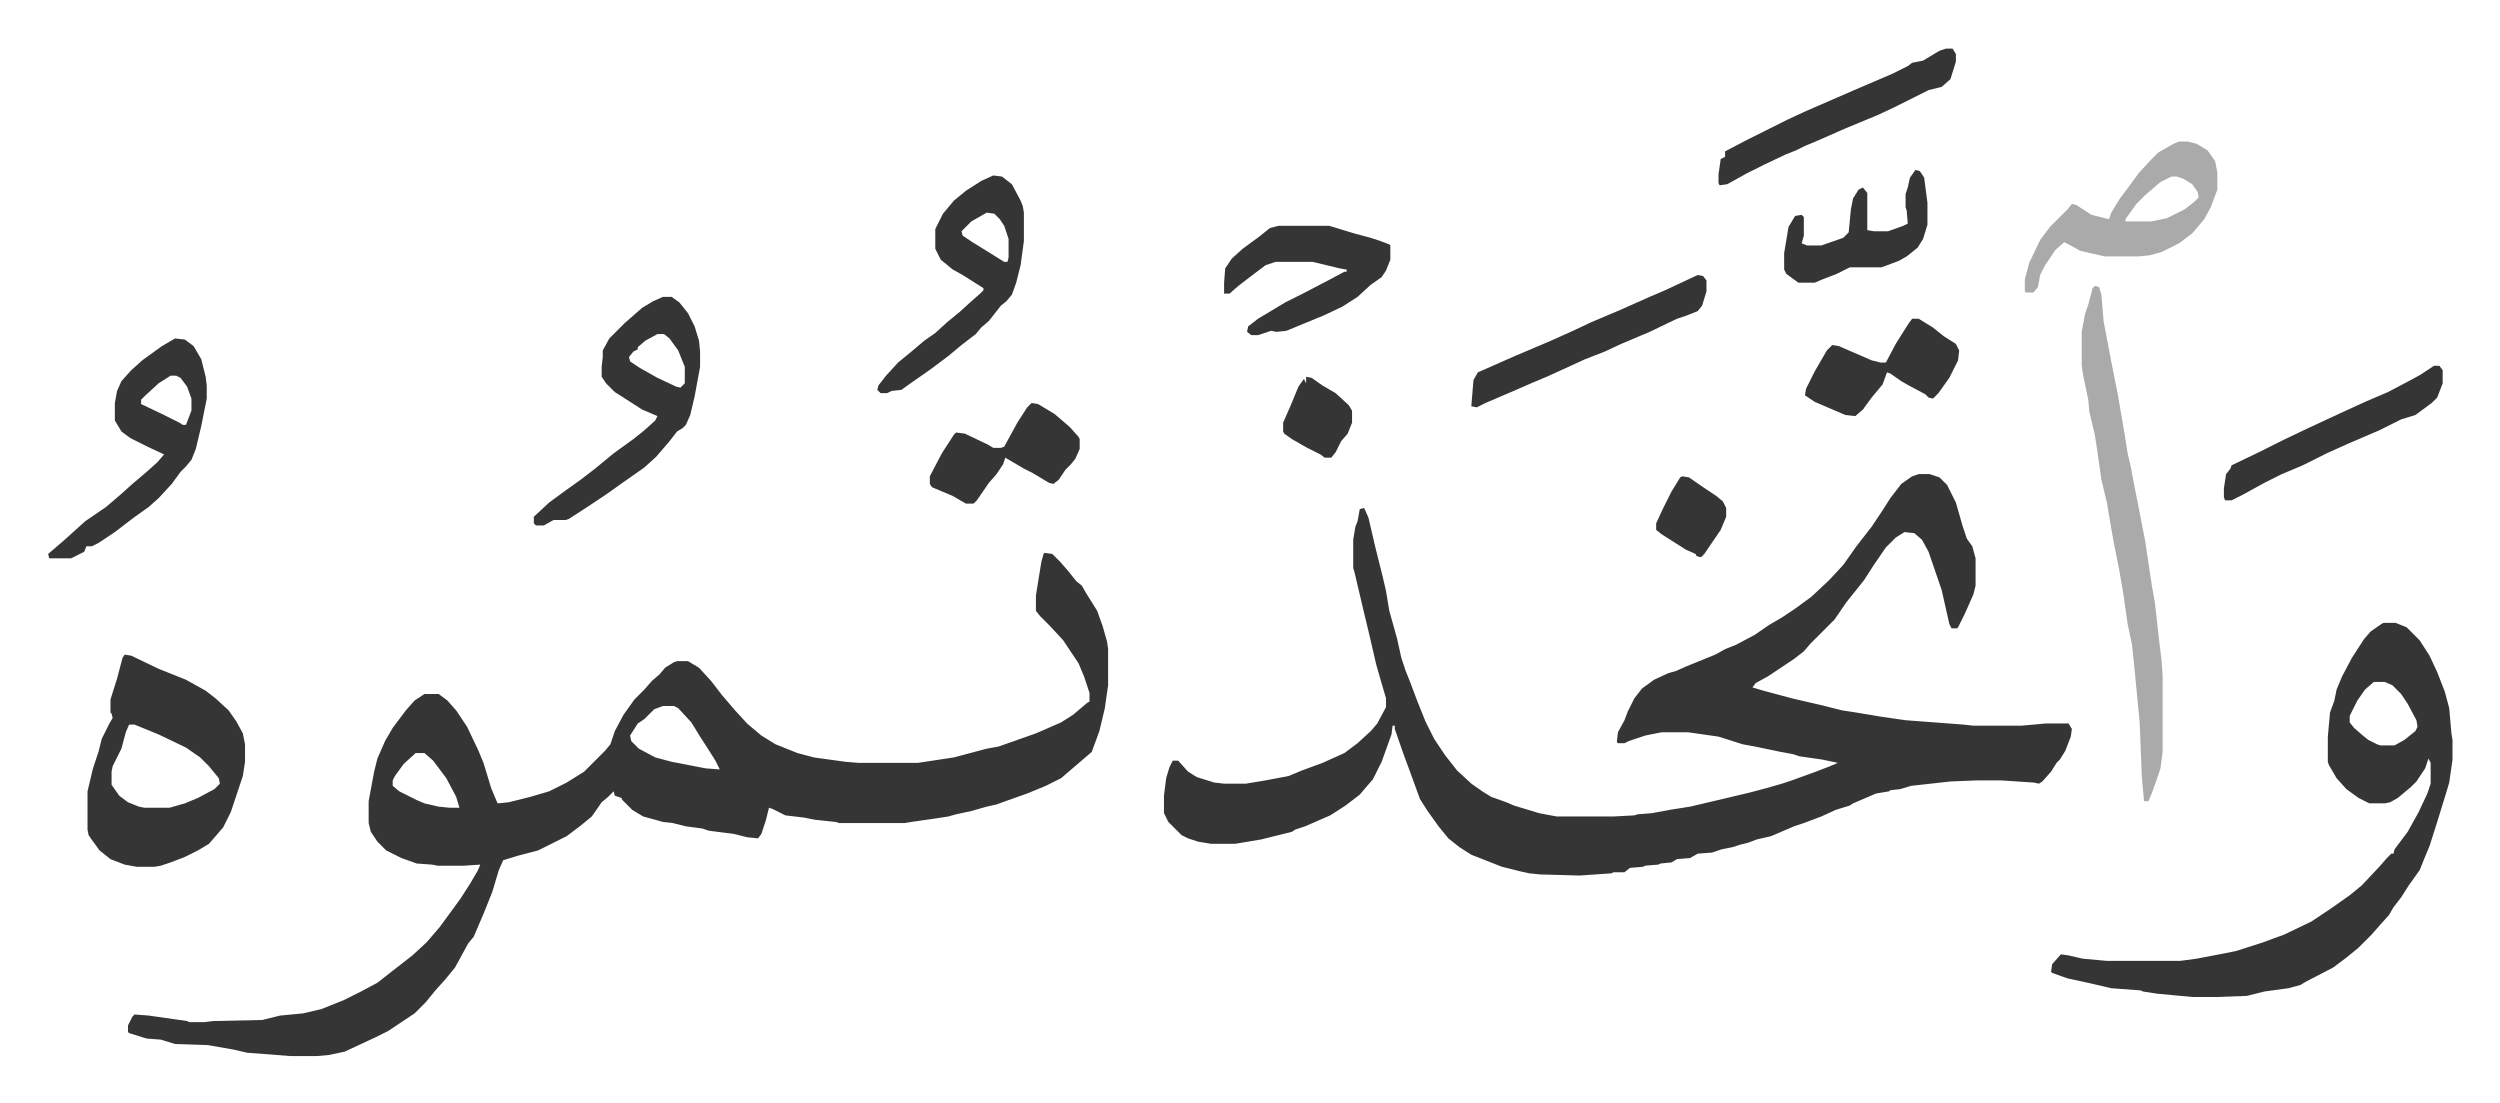
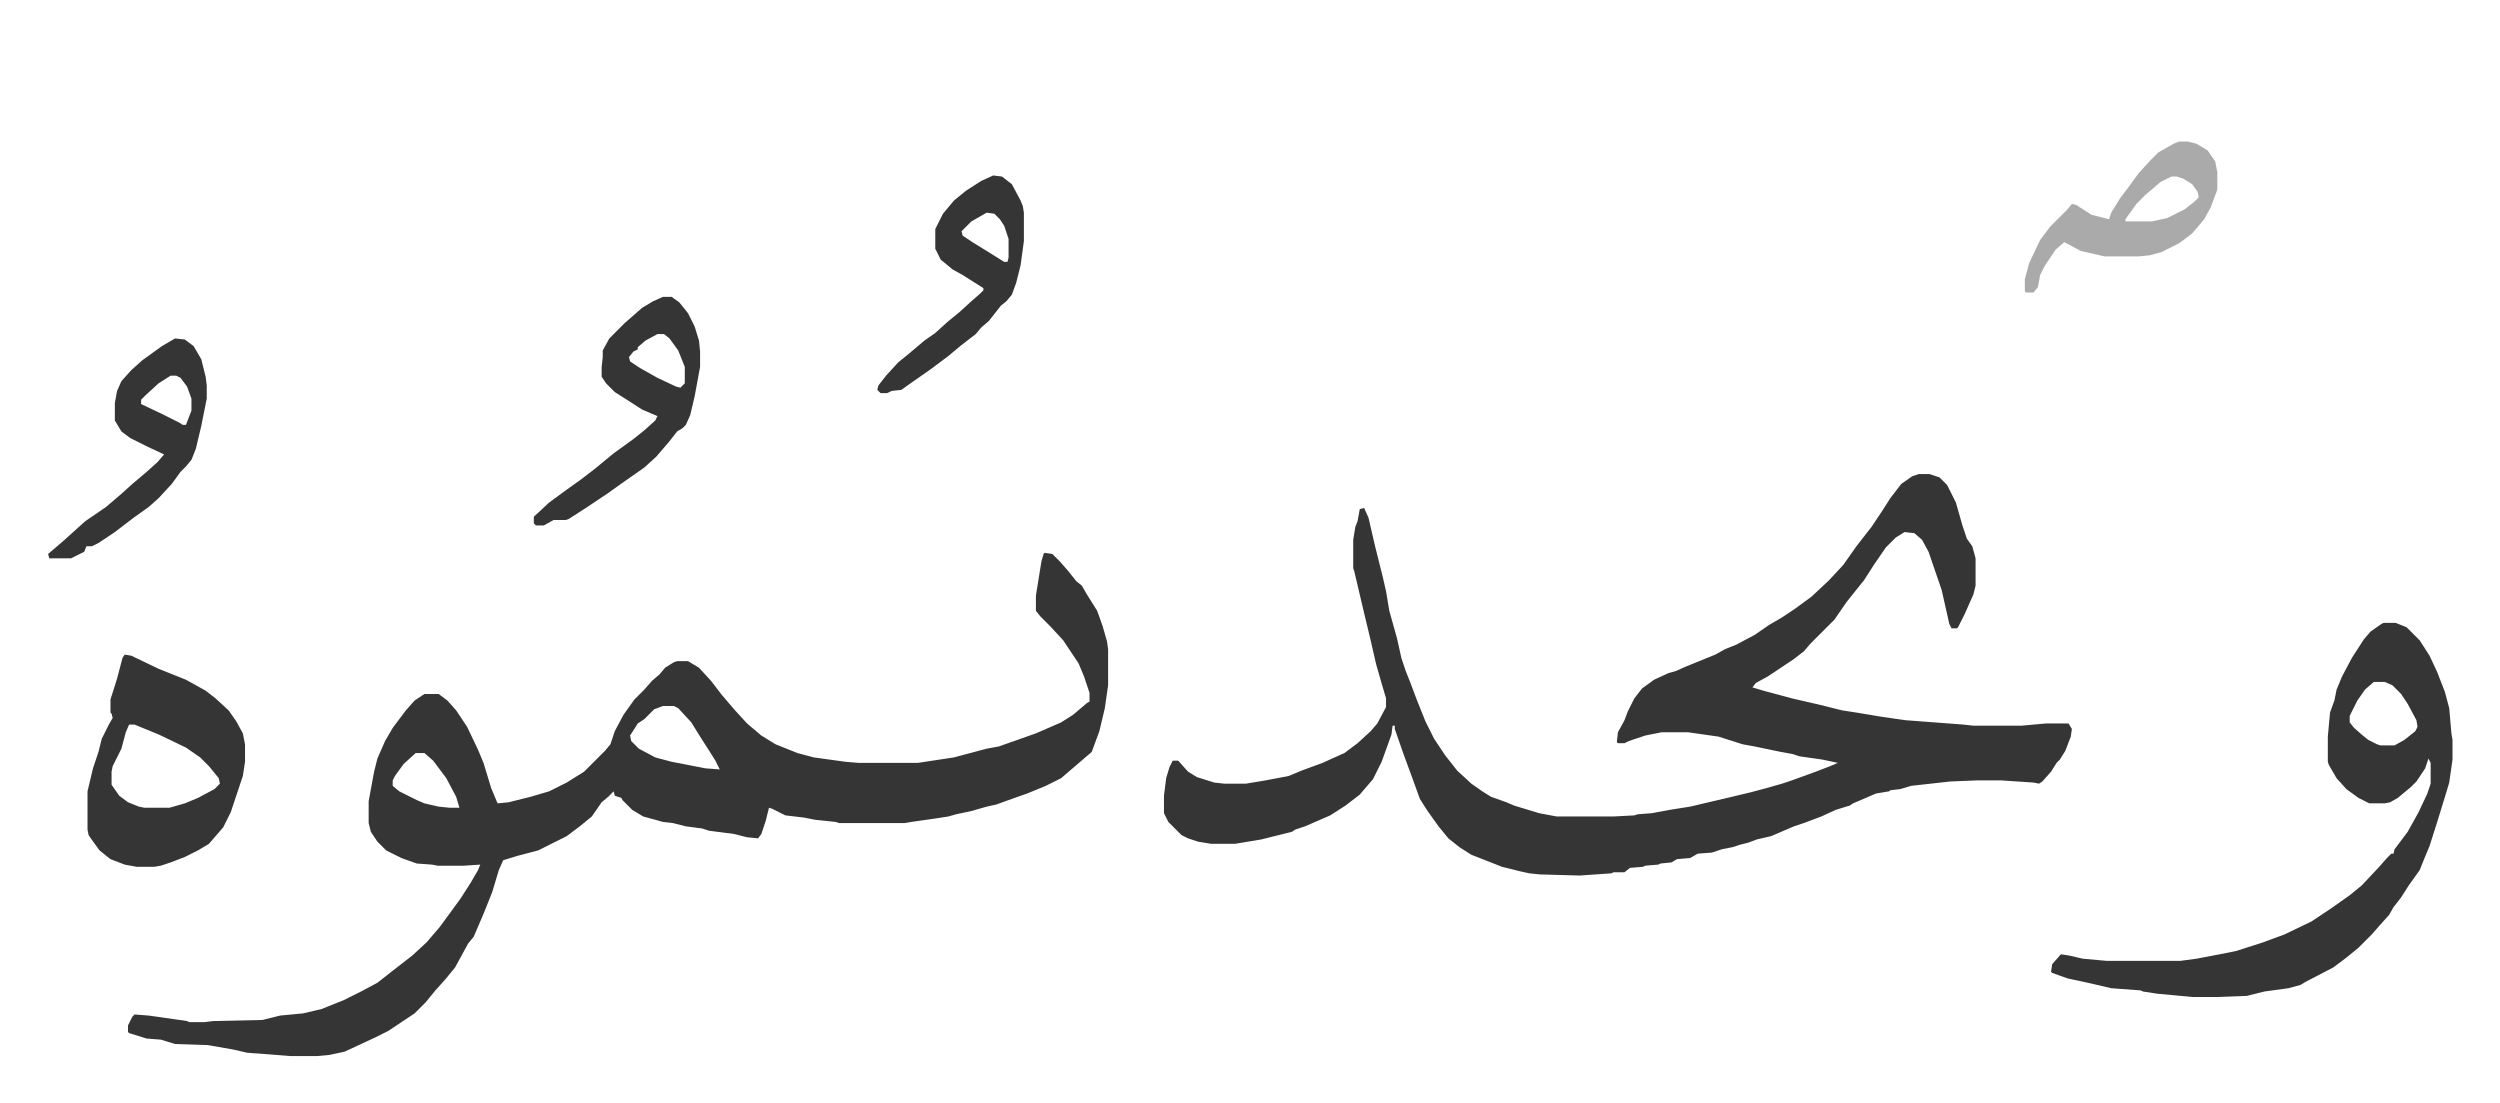
<svg xmlns="http://www.w3.org/2000/svg" viewBox="-44 198.6 2285.4 1007.9">
  <path fill="#353535" id="rule_normal" d="M1710 632h10l9 3 7 7 8 16 6 21 4 12 5 7 3 11v25l-2 8-8 18-6 12-1 1h-5l-2-4-7-31-12-35-6-11-7-6-9-1-8 5-9 9-11 16-9 14-8 10-8 10-11 16-22 22-6 7-9 7-15 10-9 6-11 6-3 4 10 3 26 7 26 6 20 5 13 2 24 4 21 3 53 4 9 1h44l22-2h21l3 5-1 7-5 13-5 8-3 3-5 8-8 9-3 2-5-1-30-2h-21l-25 1-36 4-10 3-9 1-1 1-12 2-21 9-3 2-13 4-13 6-16 6-9 3-21 9-13 3-8 3-8 2-6 2-10 2-9 3-13 1-7 4-12 1-5 3-10 1-2 1-12 1-2 1-12 1-5 4h-10l-2 1-29 2-36-1-10-1-9-2-16-4-28-11-11-7-10-8-9-11-10-14-7-11-8-22-7-19-8-23v-3h-2l-1 8-9 25-8 16-12 14-13 10-14 9-23 10-9 3-3 2-28 7-24 4h-22l-12-2-9-3-6-3-7-7-5-5-4-8v-16l2-16 3-10 3-6h5l9 10 8 5 16 5 9 1h20l18-3 21-4 12-5 19-7 20-9 12-9 12-11 6-7 8-15v-8l-5-17-4-14-6-26-6-25-8-34-1-3v-26l2-12 2-5 2-11 4-1 4 9 6 26 7 28 3 13 3 18 7 25 4 18 4 12 4 10 6 16 8 20 8 16 10 15 11 14 13 12 10 7 8 5 14 5 7 3 23 7 16 3h52l19-1 3-1 13-1 16-3 19-3 34-8 21-5 15-4 14-4 9-3 22-8 13-5 7-3-14-3-21-3-6-2-11-2-24-5-11-2-22-7-28-4h-24l-15 3-9 3-6 2-4 2h-6l-1-1 1-9 6-11 3-8 6-12 7-9 11-8 13-6 7-2 9-4 27-11 9-5 10-4 17-9 13-9 12-7 12-8 15-11 16-15 13-14 12-17 14-18 10-15 7-11 10-13 10-7zm-799 72 7 1 7 7 7 8 8 10 5 4 4 7 10 16 5 14 4 14 1 7v33l-3 21-5 21-7 19-14 12-14 12-14 7-17 7-17 6-11 4-9 2-14 4-14 3-7 2-13 2-21 3-6 1h-60l-3-1-19-2-10-2-17-2-12-6-3-1-3 12-4 12-3 4-10-1-12-3-23-3-6-2-15-2-12-3-9-1-7-2-11-3-10-6-9-9-1-2-6-2-1-4-5 5-6 5-9 13-11 9-12 9-14 7-12 6-19 5-13 4-4 9-6 20-8 20-9 21-5 6-12 22-9 11-9 10-9 11-10 10-24 16-12 6-28 13-14 3-11 1h-25l-25-2-14-1-13-3-23-4-30-1-13-4-13-1-16-5-1-1v-6l4-8 2-2 13 1 35 5 2 1h14l8-1 45-1 16-4 21-2 17-4 20-8 16-8 15-8 14-11 18-14 13-12 12-14 11-15 8-11 9-14 7-12 2-5-15 1h-24l-5-1-14-1-14-5-14-7-8-8-6-9-2-8v-20l5-27 3-12 7-16 7-12 12-16 8-9 9-6h13l8 6 8 9 10 15 10 21 5 12 7 23 5 12 1 2 10-1 20-5 17-5 16-8 16-10 19-19 5-6 4-12 8-15 10-14 9-9 7-8 7-6 5-6 8-5 3-1h10l10 6 11 12 10 13 12 14 11 12 13 11 13 8 20 8 15 4 29 4 12 1h54l33-5 15-4 15-4 11-2 34-12 23-10 11-7 13-11 2-1v-8l-5-15-5-12-14-21-12-13-9-9-4-5v-14l5-31 2-7zM562 844l-8 3-9 9-6 4-7 11 1 5 7 7 15 8 15 4 31 6 13 1-4-8-5-8-9-14-8-13-12-13-4-2zm-226 43-11 10-8 11-2 4v5l6 5 16 8 7 3 13 3 10 1h9l-3-10-9-17-12-16-8-7zm1799-119h11l10 4 12 12 9 14 7 15 7 18 4 15 2 23 1 6v18l-3 21-3 10-8 26-7 22-5 12-4 10-10 14-7 11-7 9-4 7-9 10-7 8-12 12-11 9-12 9-25 13-5 3-11 3-22 3-16 4-27 1h-23l-32-3-13-2-2-1-27-2-17-4-9-2-14-3-14-5-1-1 1-7 8-9 7 1 13 3 22 2h67l15-2 21-4 15-3 25-8 8-3 11-4 25-12 18-12 17-12 11-9 16-17 7-8 4-4h2l1-4 12-16 10-18 8-17 3-9v-19l-2-4-3 9-8 12-5 5-12 10-7 4-5 1h-14l-10-5-11-8-9-10-7-12-1-3v-23l2-22 4-11 2-10 5-12 9-17 11-17 6-7 10-7zm-9 54-8 7-7 10-7 14v6l4 5 8 7 5 4 8 4 3 1h13l9-5 10-8 2-4-1-6-8-15-6-9-8-8-7-3zM70 797l6 1 25 12 15 6 10 4 18 10 9 7 12 11 7 10 6 11 2 10v16l-2 13-11 33-7 14-13 15-10 6-12 6-13 5-9 3-6 1H81l-11-2-13-5-10-8-8-11-2-3-1-5v-35l5-21 5-15 3-12 7-14 3-5-1-4-1-1v-12l6-19 5-19zm4 64-3 7-4 15-8 16-1 5v12l7 10 8 6 10 4 5 1h23l14-4 12-5 15-8 5-5-1-5-9-11-8-8-13-9-25-12-22-9z" />
-   <path fill="#aaa" id="rule_hamzat_wasl" d="m1871 460 4 1 2 7 2 24 7 37 6 30 6 35 3 19 3 13 3 16 2 10 8 41 6 40 3 17 4 36 2 16 1 14v70l-2 15-4 12-4 11-3 7h-4l-2-22-2-50-5-52-2-19-4-19-4-28-4-23-5-25-6-35-5-21-4-28-2-13-5-21-1-11-5-24-1-8v-30l3-16 3-9 4-15z" />
  <path fill="#353535" id="rule_normal" d="M562 470h8l7 5 8 10 6 12 4 13 1 10v14l-5 27-4 17-4 9-3 3-5 3-7 9-12 14-11 10-10 7-10 7-14 10-18 12-17 11-3 1h-11l-9 5h-7l-2-2v-6l14-13 15-11 14-10 13-10 17-14 18-13 10-8 10-9 2-4-14-6-14-9-11-7-8-8-4-6v-9l1-9v-6l6-11 14-14 8-7 8-7 10-6zm-5 34-11 6-7 6v2l-4 2-4 5 1 4 9 6 16 9 17 8 4 1 4-4v-15l-6-15-8-11-5-4zm-441 4 9 1 8 6 7 12 4 16 1 8v12l-5 25-5 21-4 10-5 6-5 5-8 11-12 13-9 8-14 10-17 13-15 10-6 3h-5l-2 5-12 6H1l-1-4 14-12 10-9 10-9 19-13 14-12 10-9 13-11 10-9 6-7-15-7-16-8-8-6-6-10v-16l2-11 4-9 9-10 10-9 18-13zm-4 34-11 7-12 11-4 4v4l19 9 16 8 3 2h3l5-13v-11l-4-11-6-8-4-2zm752-183 8 1 9 7 8 15 2 5 1 6v26l-3 22-4 16-4 11-5 6-5 4-11 14-7 6-5 6-13 10-12 10-16 12-20 14-7 5-9 1-4 2h-6l-3-3 1-4 7-9 11-12 11-9 13-11 10-7 11-10 11-9 11-10 8-7 3-3v-2l-19-12-9-5-11-9-5-10v-18l7-14 10-12 11-9 14-9zm-6 34-14 8-5 5-4 4 1 4 9 6 21 13 8 5h3l1-4v-17l-4-12-4-6-5-5z" />
  <path fill="#aaa" id="rule_hamzat_wasl" d="M1948 328h8l8 2 10 6 7 10 2 10v16l-6 16-6 11-11 13-12 9-16 8-11 3-10 1h-31l-22-5-11-6-4-2-8 7-10 15-4 8-2 11-4 5h-7l-1-1v-11l4-15 10-21 9-12 16-16 4-5 4 1 14 9 16 4 2-6 8-13 9-12 8-11 11-12 7-7 14-8zm-7 32-10 5-14 12-8 8-10 14v2h24l14-3 16-8 9-7 4-4-1-5-5-7-8-5-6-2z" />
-   <path fill="#353535" id="rule_normal" d="M1125 405h46l23 7 15 4 9 3 8 3 1 1v13l-4 10-4 6-10 7-12 11-14 9-17 8-34 14-9 1-5-1-12 4h-6l-4-3 1-5 9-7 15-9 10-6 16-8 23-12 15-8h2v-2l-6-1-25-6h-34l-9 3-12 9-13 10-8 7h-5v-10l1-13 6-9 10-9 15-11 10-8zm610-162h6l3 5v7l-5 16-8 7-12 3-16 8-16 8-15 7-29 12-25 11-12 5-8 4-10 4-19 9-16 8-18 10-7 1-1-2v-8l2-14 4-2v-5l19-10 16-8 22-11 15-7 46-20 35-15 14-7 4-3 10-2 15-9zm-227 207 5 1 3 4v10l-4 13-4 5-10 4-9 3-25 12-26 11-15 7-18 7-24 11-11 5-12 5-16 7-28 12-8 4-5-1 1-12 1-12 4-7 34-15 33-14 20-9 17-8 26-11 27-12 14-6 15-7zm196 40h6l13 8 10 8 11 7 3 6-1 9-8 16-10 14-5 5-4-1-3-3-15-8-7-4-10-7-3-1-4 11-10 12-8 11-7 6-9-1-28-12-9-6 1-6 8-16 11-19 5-5 6 1 30 13 8 2h5l9-17 5-8 7-11zm-805 77 6 1 15 9 14 12 8 9 1 2v9l-4 9-4 5-5 5-6 9-5 4-4-1-15-9-8-4-17-10-2 6-6 9-7 8-11 16-3 3h-7l-12-7-19-8-2-3v-7l11-21 11-17 2-2 8 1 21 10 5 3h7l3-1 12-22 9-14zm1282-34h5l3 4v12l-5 13-5 5-15 11-13 4-8 4-12 6-28 12-20 9-22 11-19 8-16 8-20 11-10 5h-6l-1-3v-8l2-13 4-5 1-3 25-12 22-11 23-11 28-13 24-11 21-9 19-10 11-6zm-474-179 4 1 4 6 3 23v20l-4 13-5 8-10 8-7 4-16 6h-29l-12 6-13 5-7 3h-15l-11-8-2-4v-15l4-24 6-10 6-1 2 2v17l-2 7 5 2h13l20-7 5-5 2-21 2-10 5-8 4-2 4 5v34l6 1h13l14-5 4-2-1-12-1-3v-12l2-6 2-9zm-557 189 5 1 10 7 12 7 12 11 3 5v11l-4 10-6 7-5 10-4 5h-6l-4-3-12-6-14-8-7-5-1-2v-8l7-16 7-17 5-7 2 4zm344 91 6 1 13 9 12 8 6 5 3 6v8l-5 12-15 22-3 3-4-1-1-2-9-4-22-14-5-4v-6l6-13 8-16 8-13z" />
</svg>